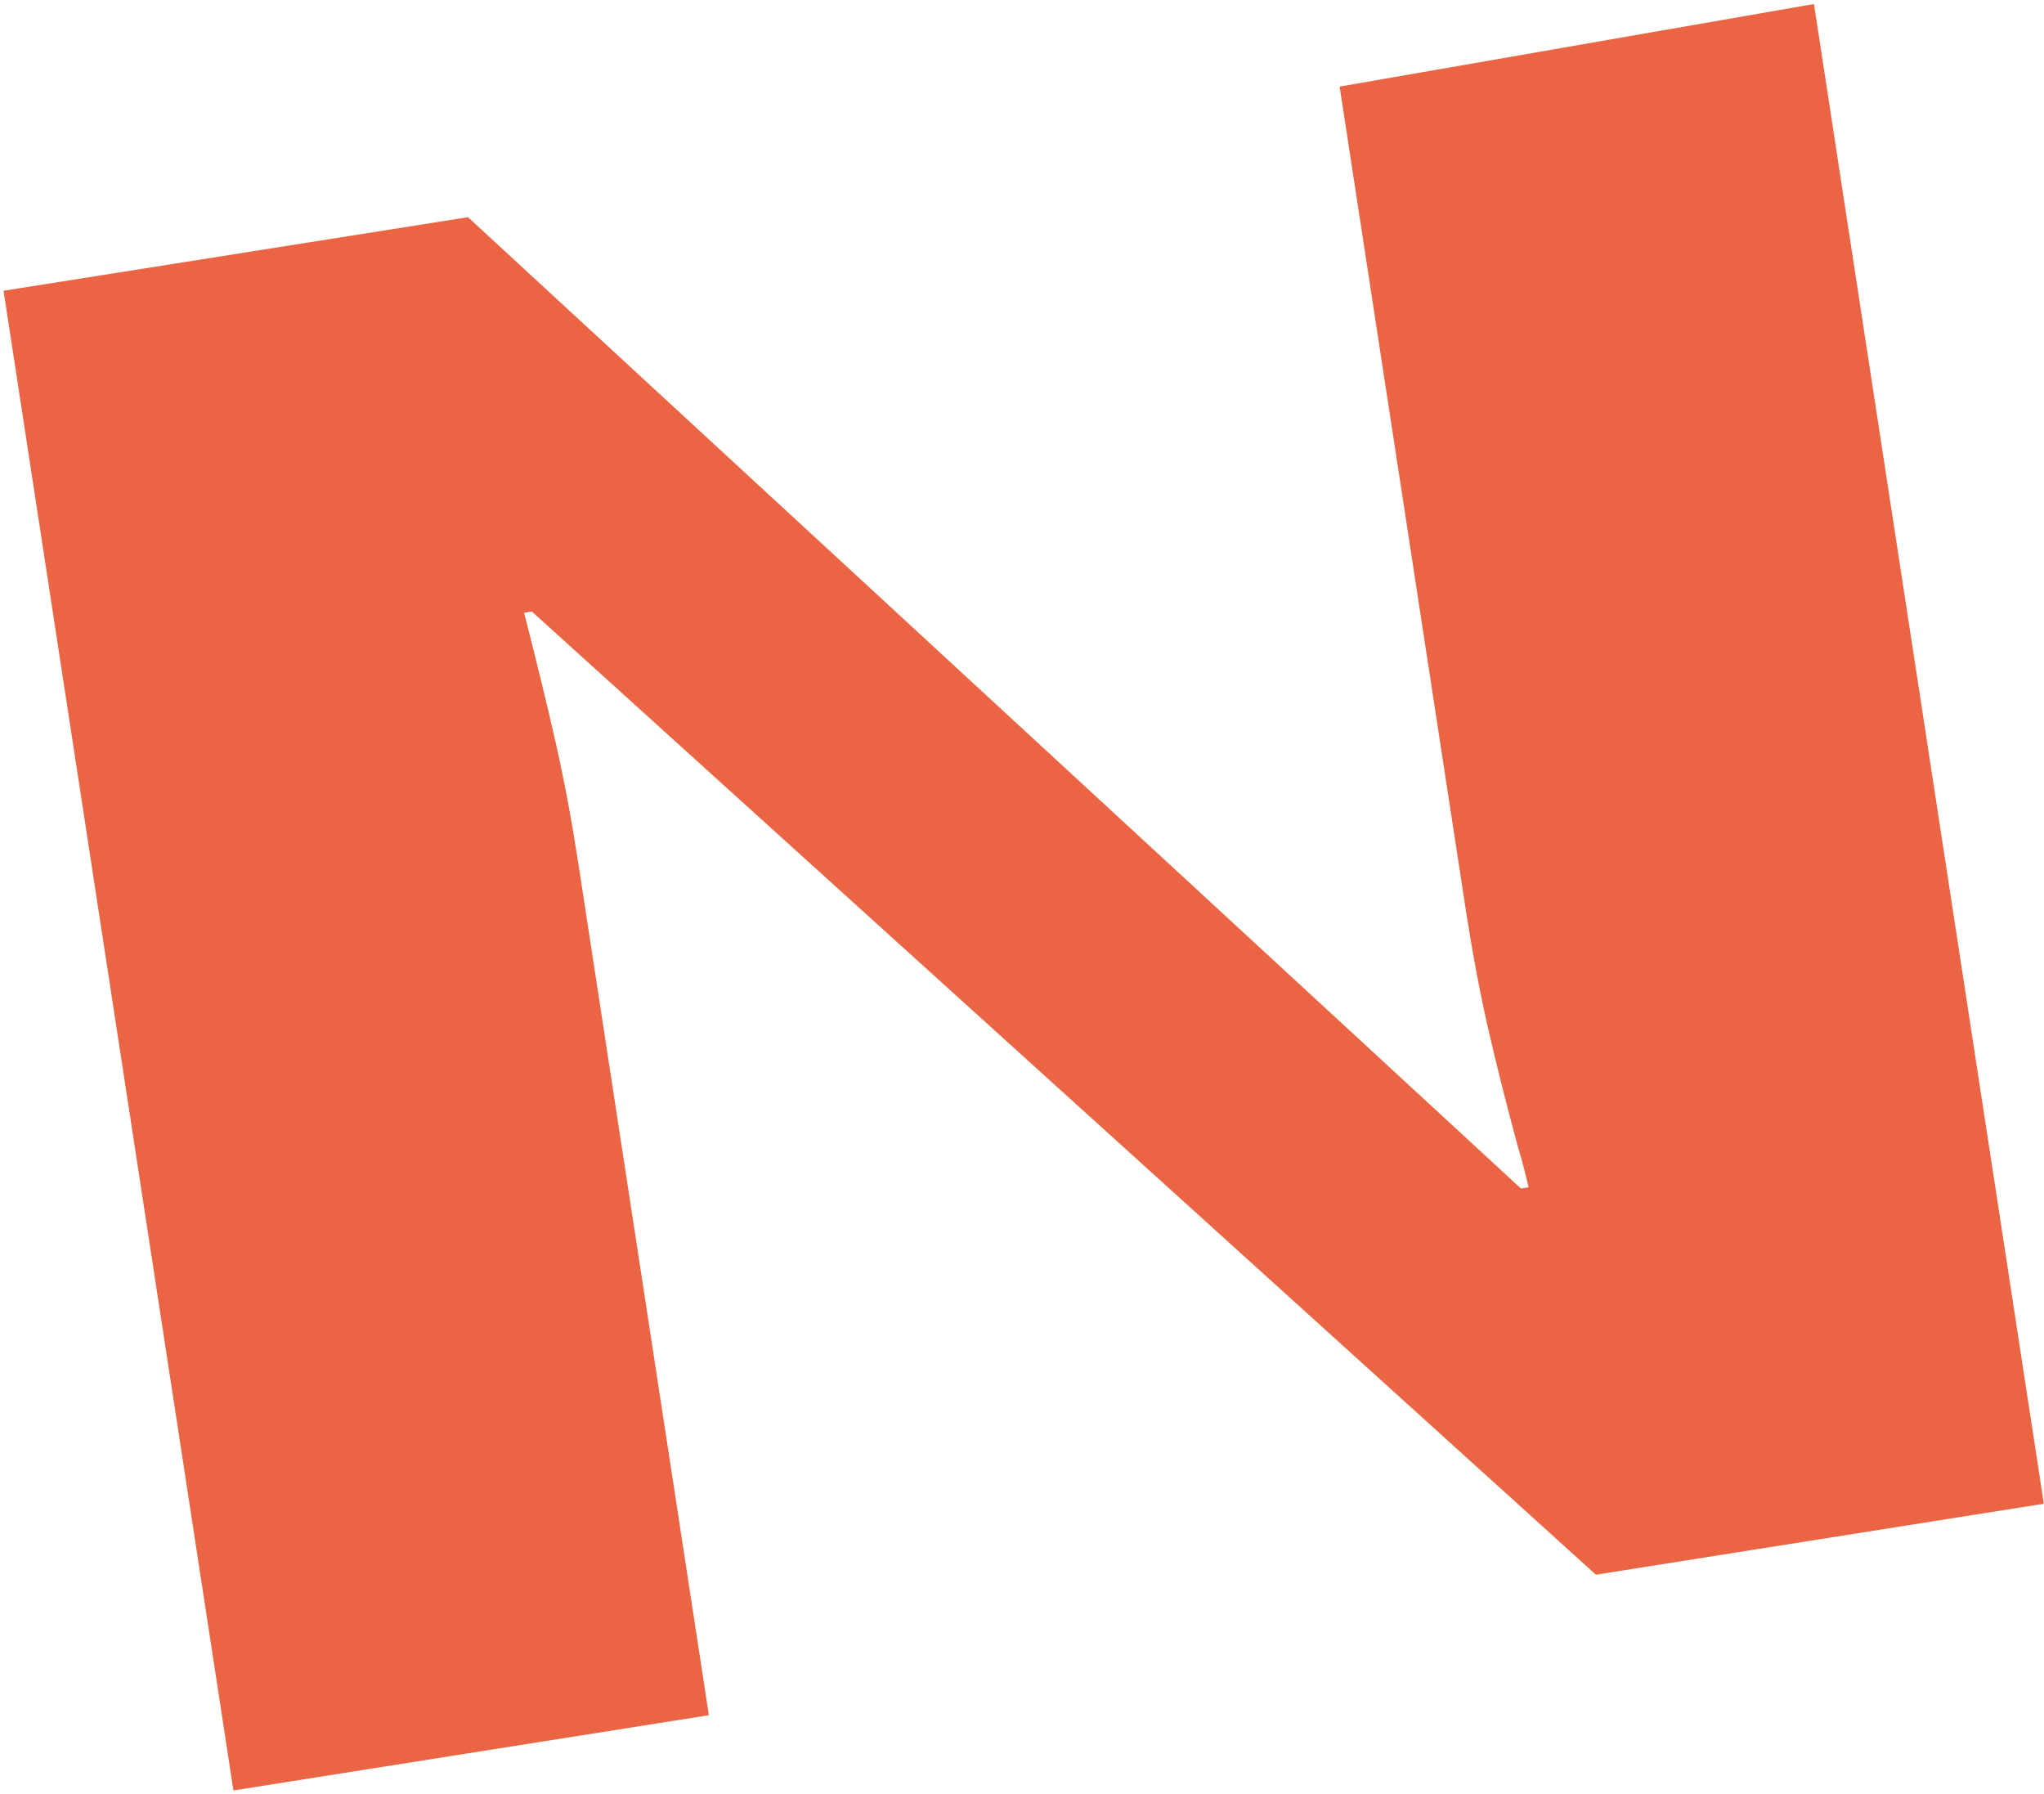
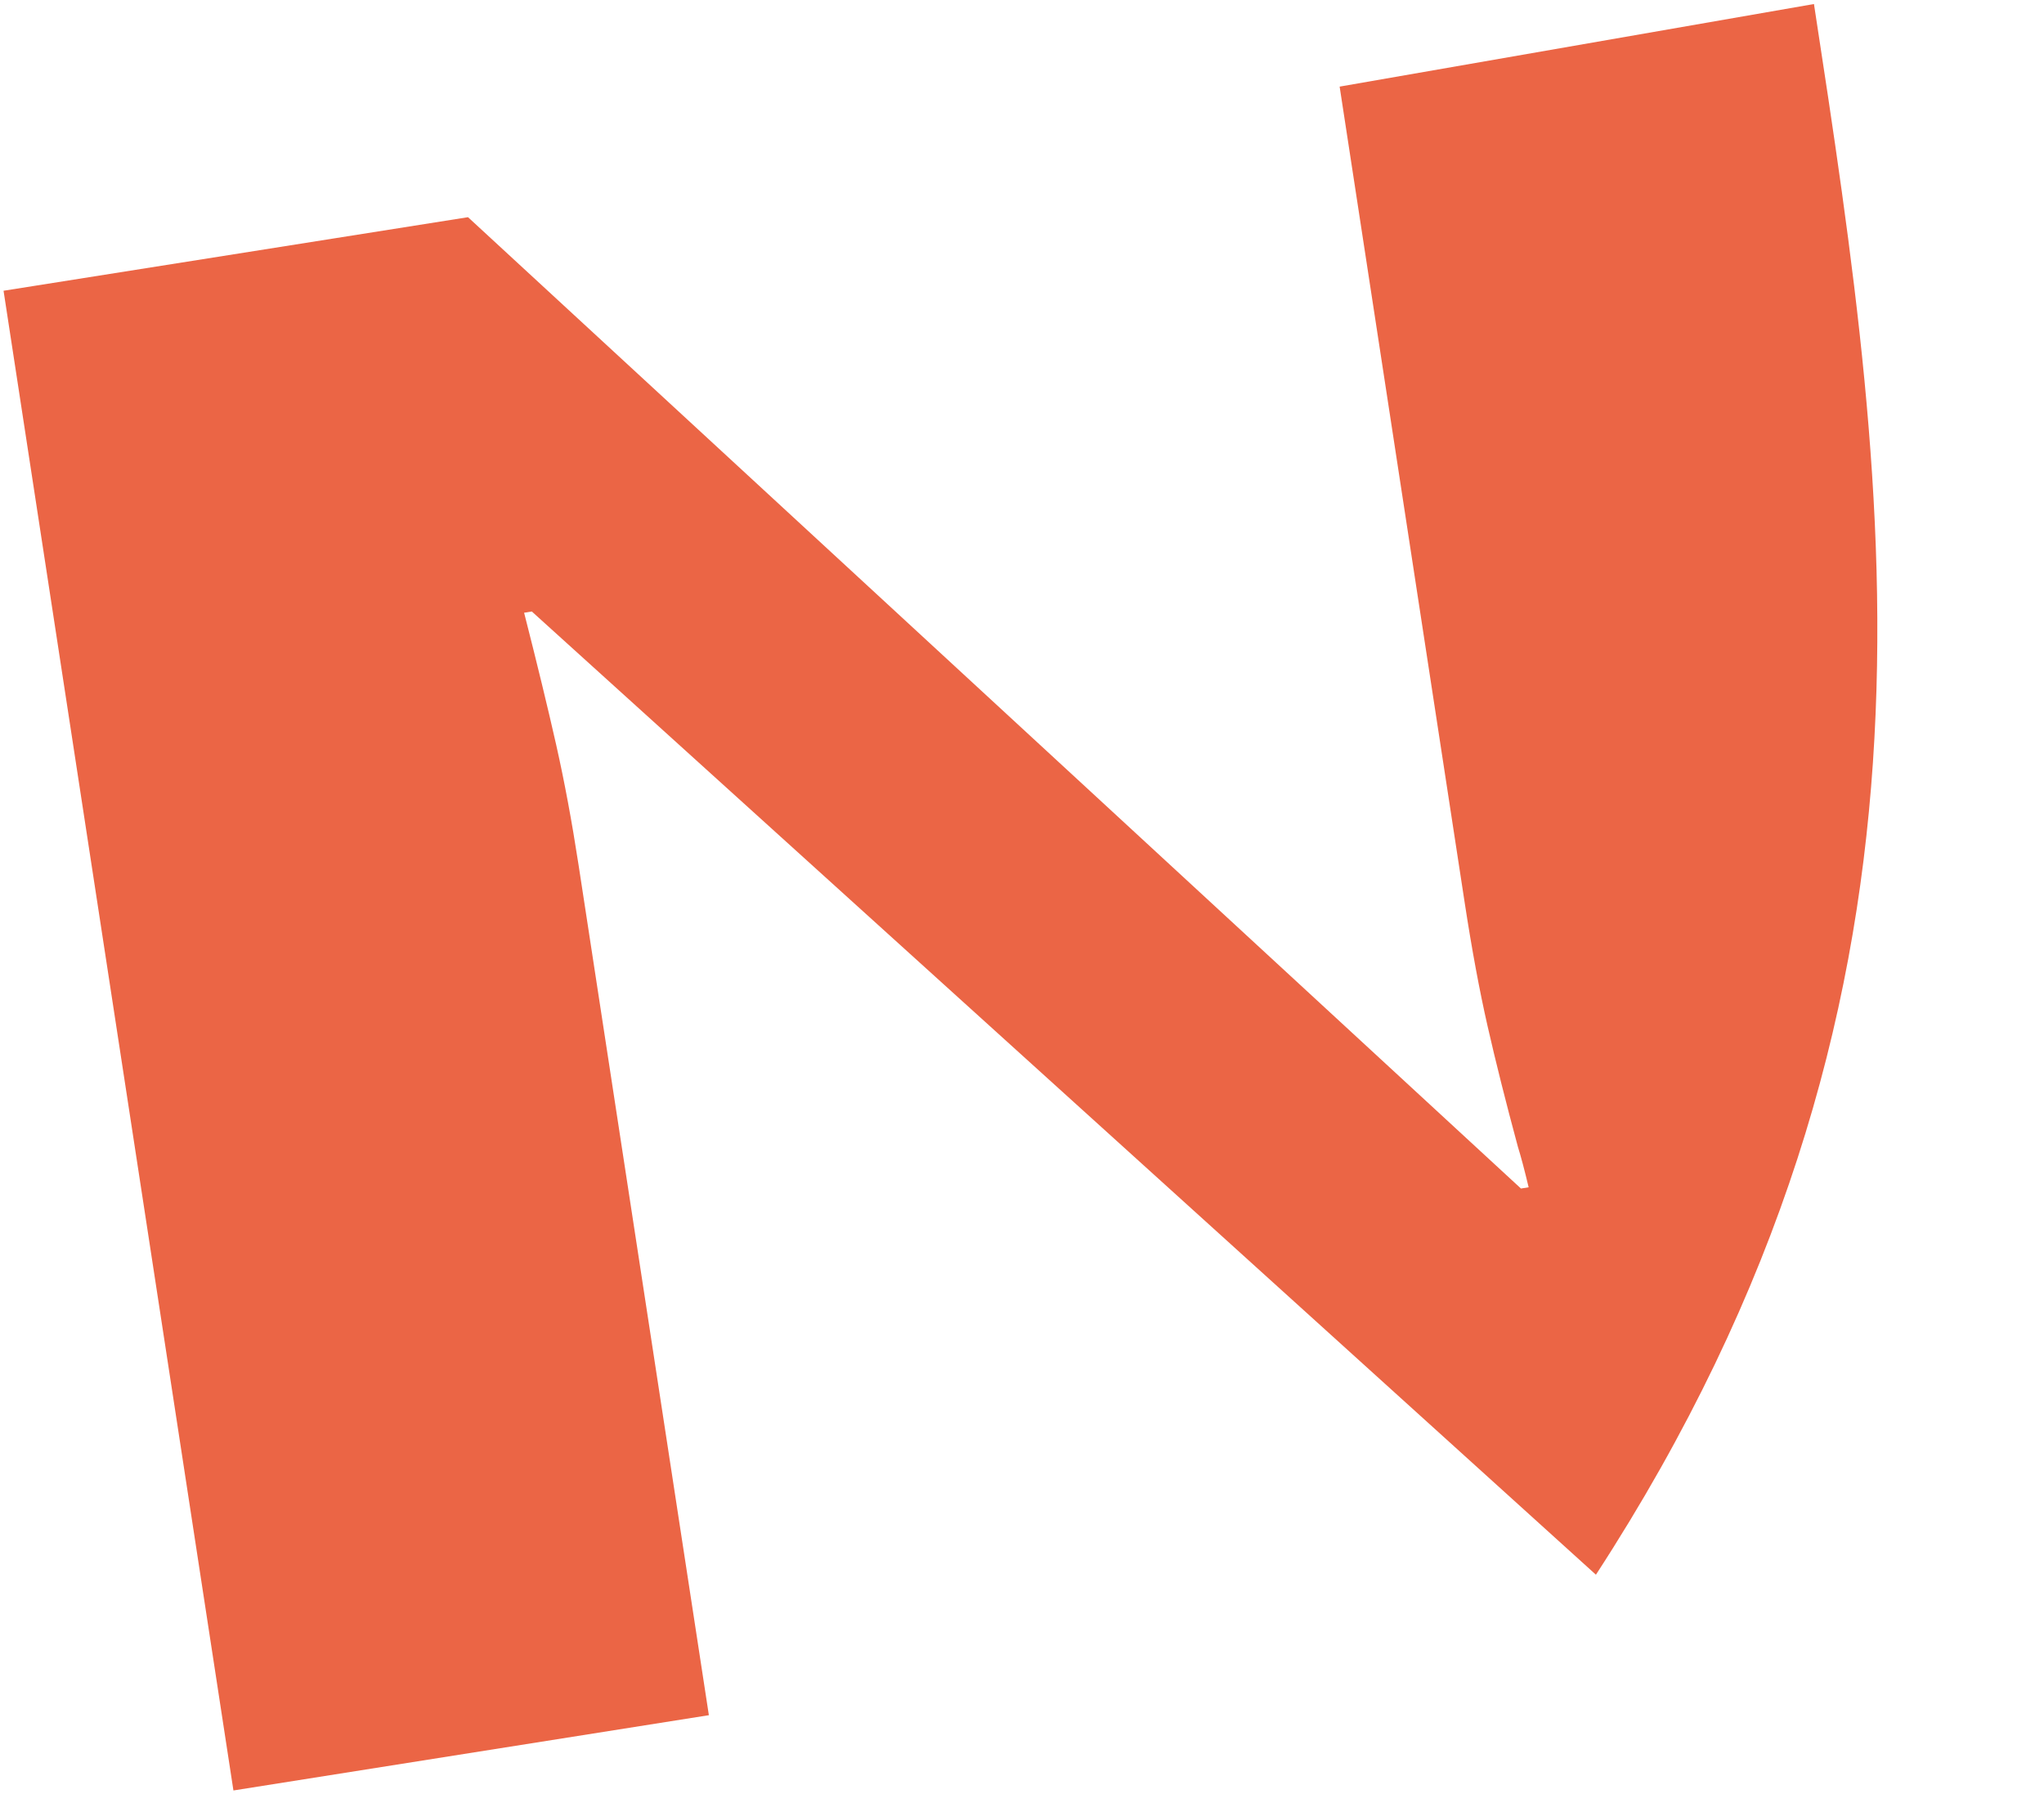
<svg xmlns="http://www.w3.org/2000/svg" viewBox="0 0 374.00 328.20" data-guides="{&quot;vertical&quot;:[],&quot;horizontal&quot;:[]}">
  <defs />
-   <path fill="#eb6545" stroke="none" fill-opacity="1" stroke-width="1" stroke-opacity="1" clip-rule="evenodd" fill-rule="evenodd" id="tSvgdf8463382d" title="Path 2" d="M0.65 53.194C14.67 144.655 28.69 236.115 42.711 327.576C71.709 322.985 100.707 318.394 129.705 313.804C121.756 261.941 113.806 210.078 105.857 158.215C104.639 150.283 103.277 142.971 101.77 136.28C100.262 129.589 98.305 121.529 95.9 112.103C96.37 112.027 96.84 111.952 97.31 111.877C162.211 170.619 227.112 229.36 292.013 288.102C319.332 283.774 346.651 279.446 373.969 275.118C359.949 183.657 345.929 92.197 331.909 0.736C302.979 5.773 274.049 10.81 245.119 15.847C252.754 65.665 260.389 115.483 268.024 165.301C269.317 173.73 270.703 181.202 272.184 187.714C273.664 194.226 275.522 201.616 277.755 209.882C278.267 211.504 278.928 213.96 279.703 217.222C279.233 217.297 278.764 217.372 278.295 217.447C214.075 158.209 149.854 98.972 85.634 39.735C57.306 44.221 28.978 48.708 0.65 53.194Z" />
+   <path fill="#eb6545" stroke="none" fill-opacity="1" stroke-width="1" stroke-opacity="1" clip-rule="evenodd" fill-rule="evenodd" id="tSvgdf8463382d" title="Path 2" d="M0.65 53.194C14.67 144.655 28.69 236.115 42.711 327.576C71.709 322.985 100.707 318.394 129.705 313.804C121.756 261.941 113.806 210.078 105.857 158.215C104.639 150.283 103.277 142.971 101.77 136.28C100.262 129.589 98.305 121.529 95.9 112.103C96.37 112.027 96.84 111.952 97.31 111.877C162.211 170.619 227.112 229.36 292.013 288.102C359.949 183.657 345.929 92.197 331.909 0.736C302.979 5.773 274.049 10.81 245.119 15.847C252.754 65.665 260.389 115.483 268.024 165.301C269.317 173.73 270.703 181.202 272.184 187.714C273.664 194.226 275.522 201.616 277.755 209.882C278.267 211.504 278.928 213.96 279.703 217.222C279.233 217.297 278.764 217.372 278.295 217.447C214.075 158.209 149.854 98.972 85.634 39.735C57.306 44.221 28.978 48.708 0.65 53.194Z" />
</svg>